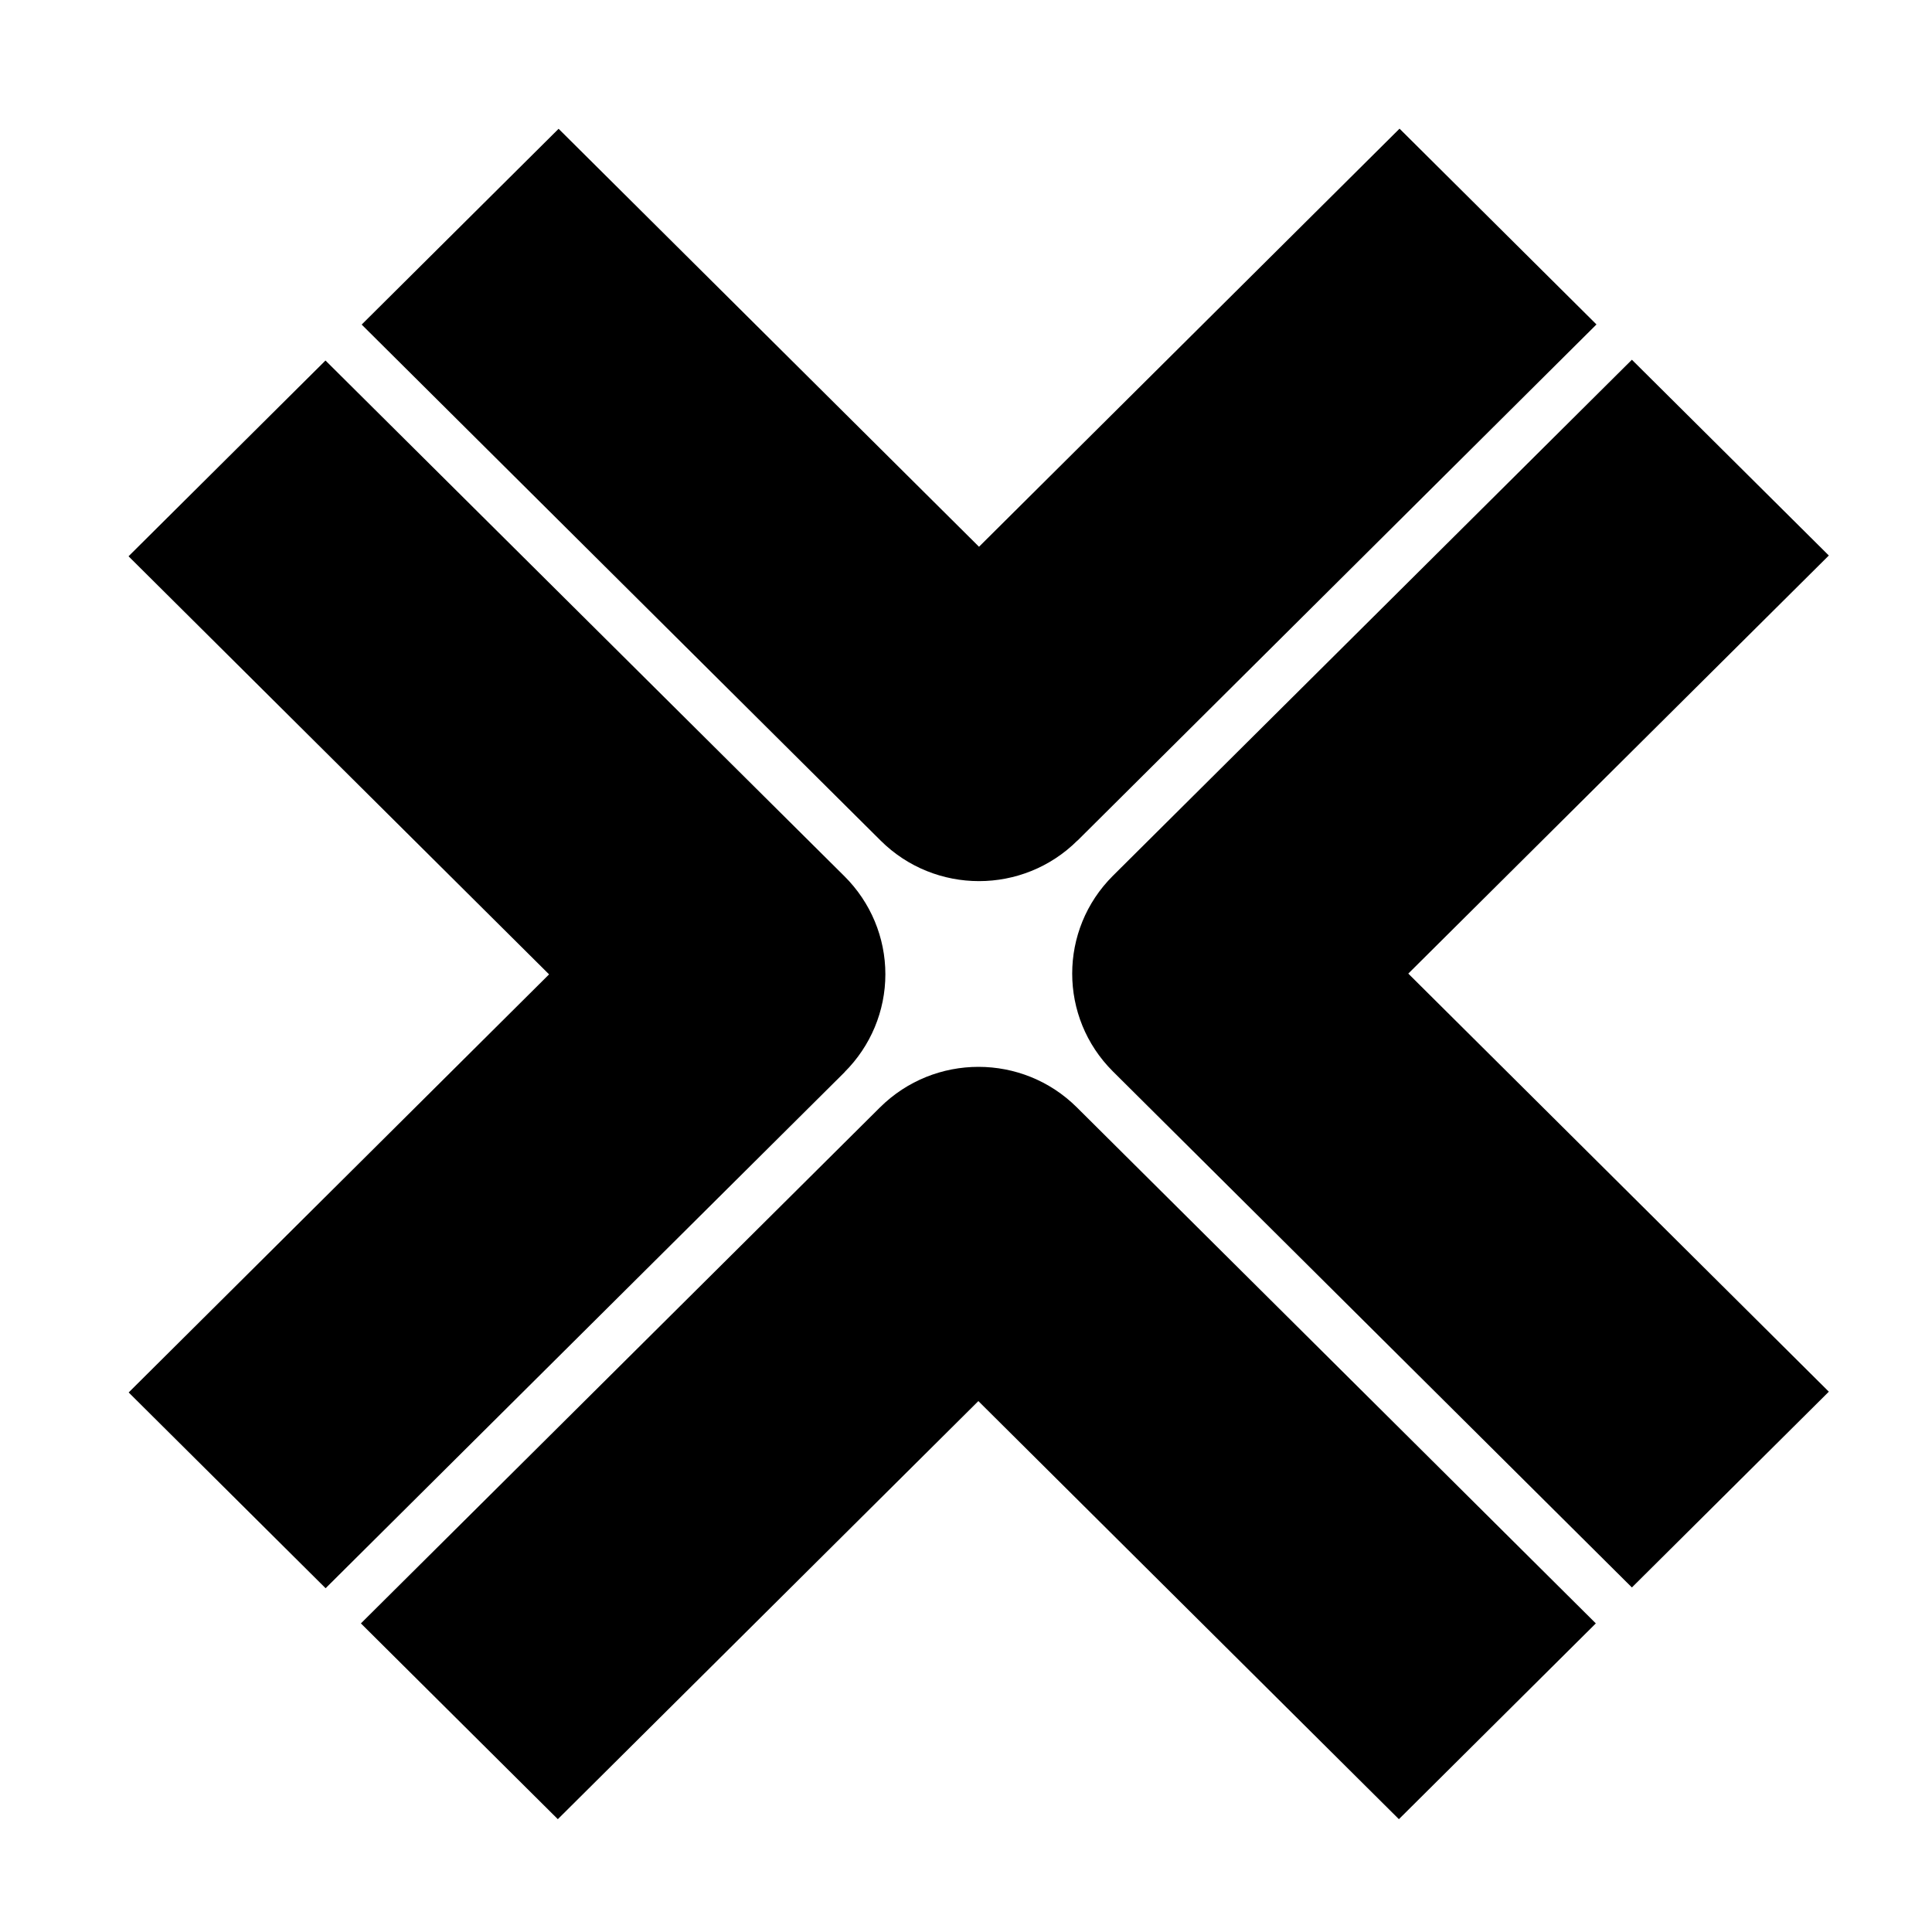
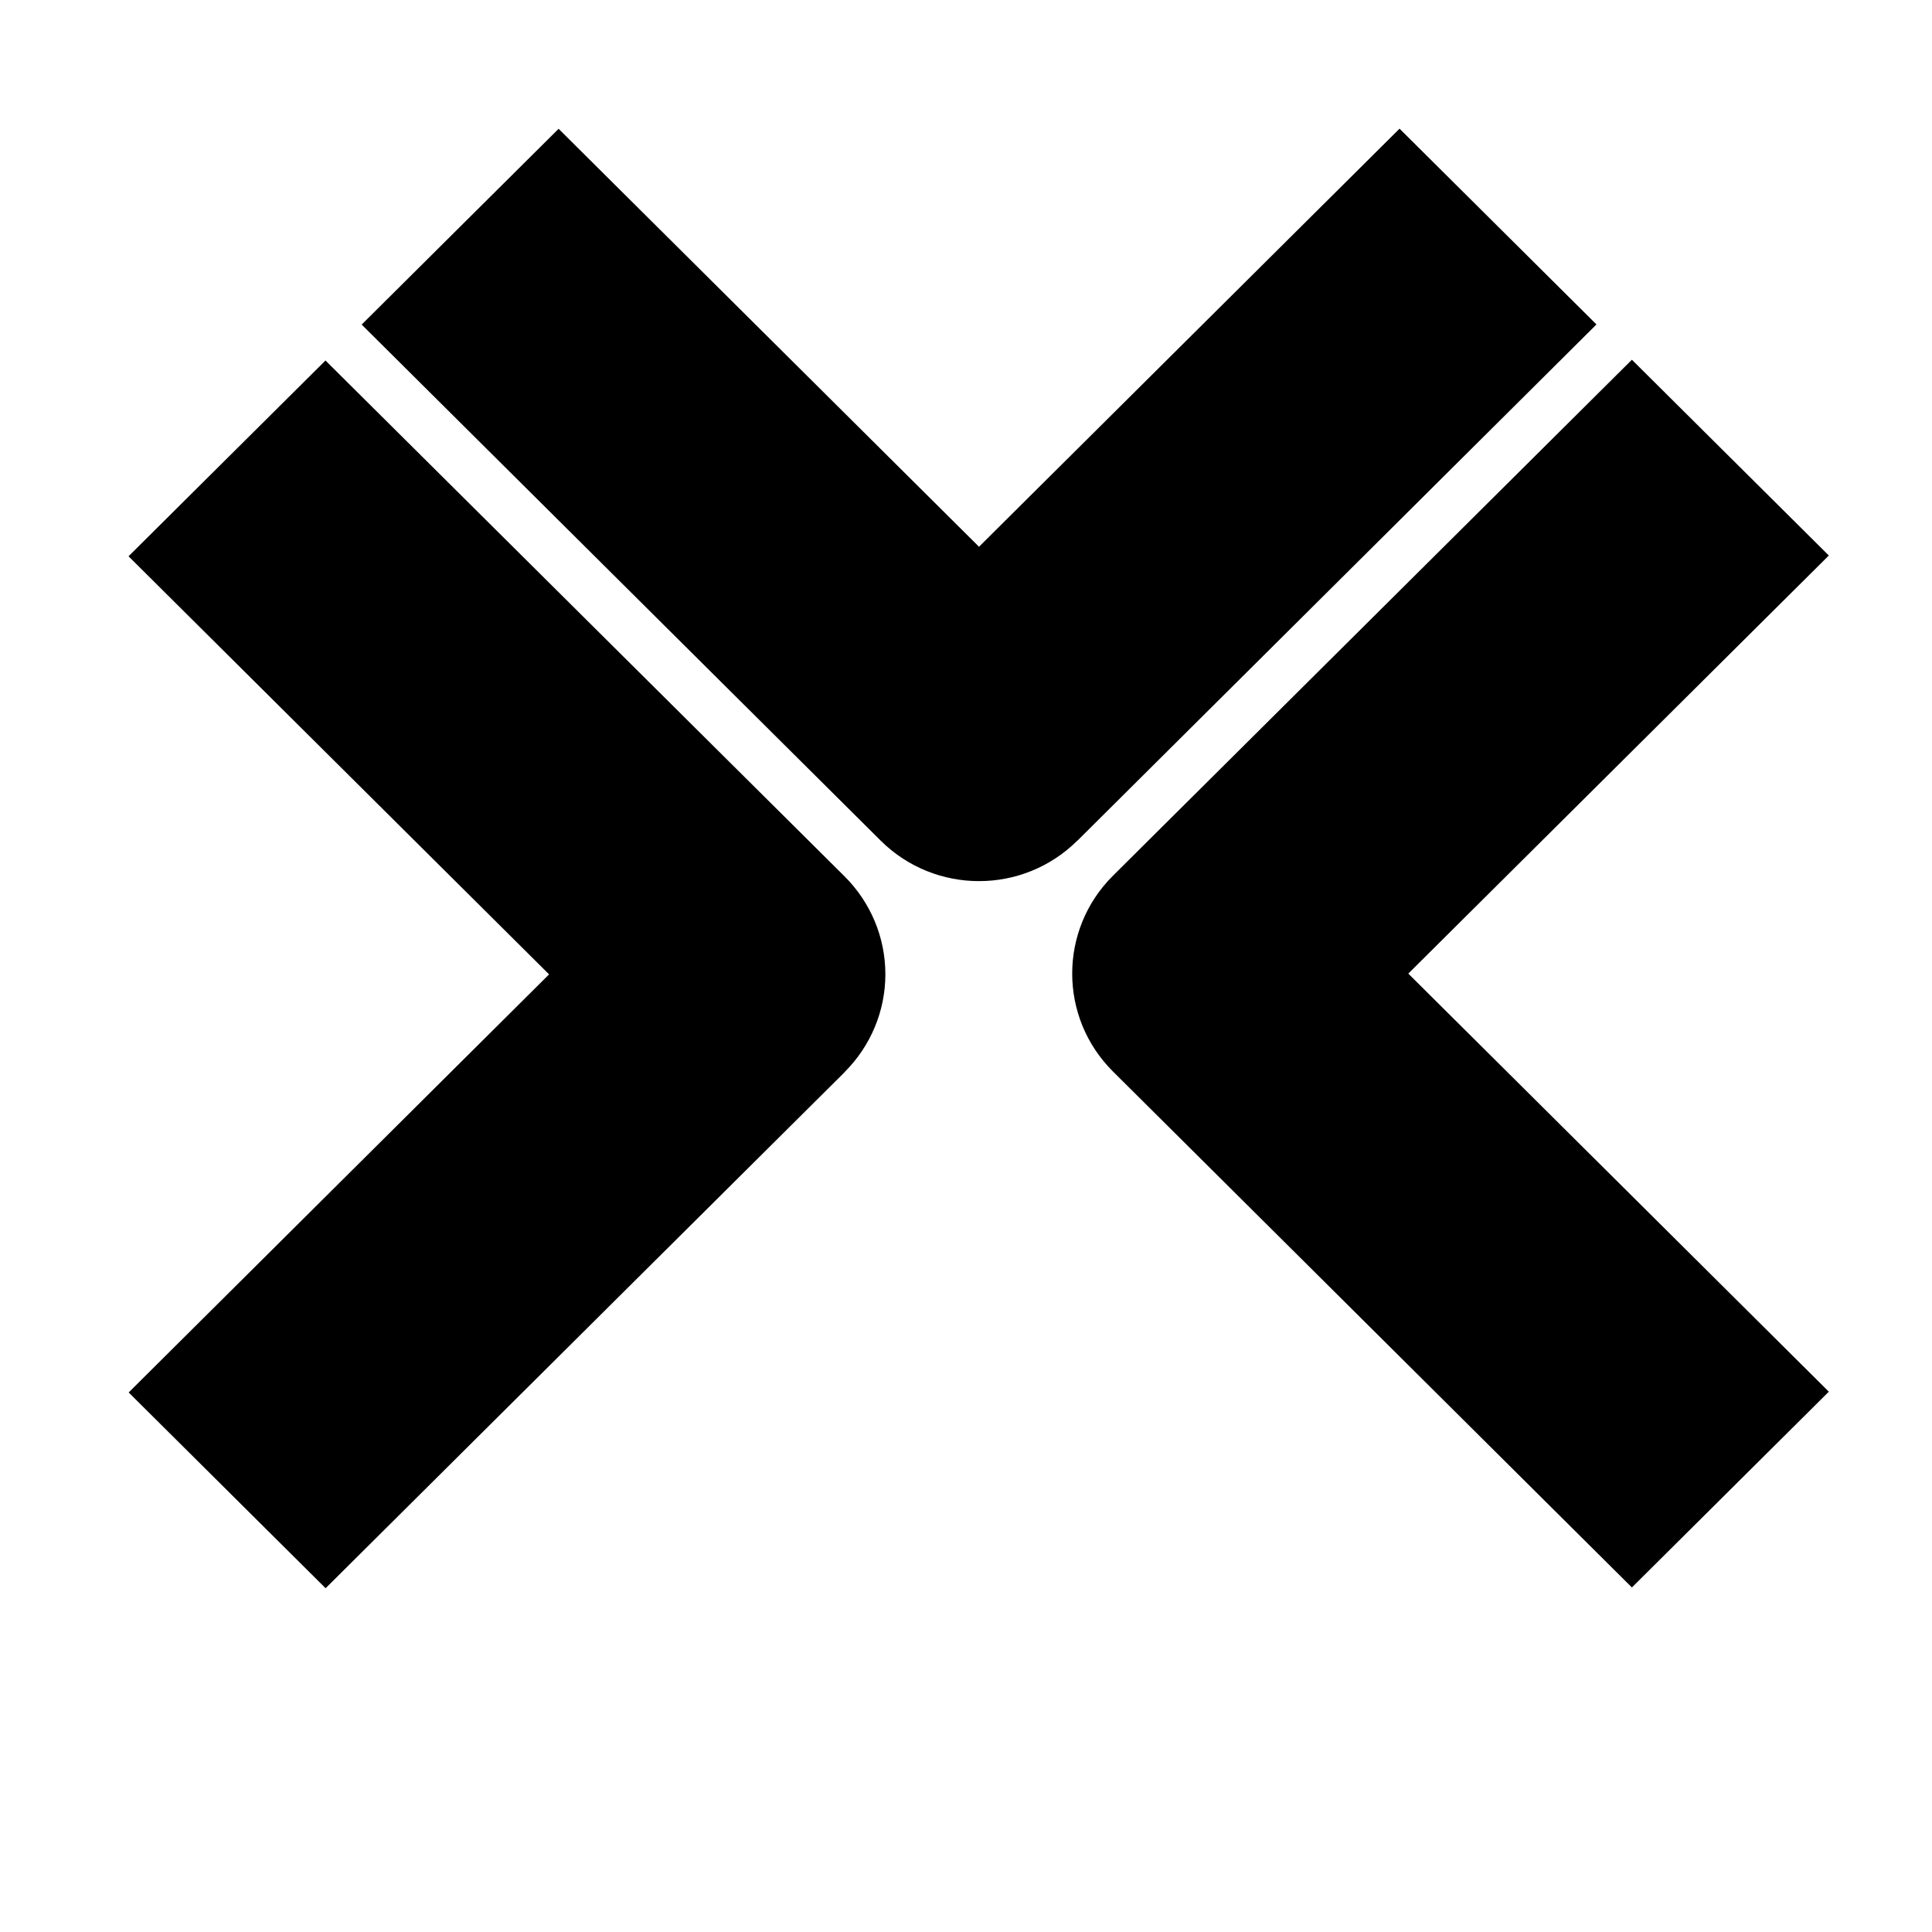
<svg xmlns="http://www.w3.org/2000/svg" id="logosandtypes_com" data-name="logosandtypes com" viewBox="0 0 150 150">
  <defs>
    <style>
      .cls-1 {
        fill: none;
      }
    </style>
  </defs>
-   <path class="cls-1" d="M0,0H150V150H0V0Z" />
+   <path class="cls-1" d="M0,0H150V150H0V0" />
  <path d="M83.66,65.26L123.95,25.19l-15.29-15.2-32.65,32.46L43.37,10l-15.29,15.2,40.29,40.06c2.11,2.1,4.88,3.15,7.64,3.15s5.53-1.05,7.64-3.15Z" />
  <path d="M141.99,108.05l-32.65-32.46,32.65-32.46-15.29-15.2-40.29,40.06c-4.22,4.2-4.22,11,0,15.2l40.29,40.06,15.29-15.2h0Z" />
-   <path d="M75.96,108.78l32.65,32.46,15.29-15.2-40.29-40.06c-4.22-4.2-11.06-4.2-15.29,0L28.02,126.04l15.29,15.2,32.65-32.46h0Z" />
  <path d="M65.57,83.24c2.03-2.02,3.17-4.75,3.17-7.6s-1.14-5.58-3.17-7.6L25.27,27.99l-15.29,15.2,32.65,32.46L9.99,108.11l15.29,15.2,40.29-40.06h0Z" />
</svg>